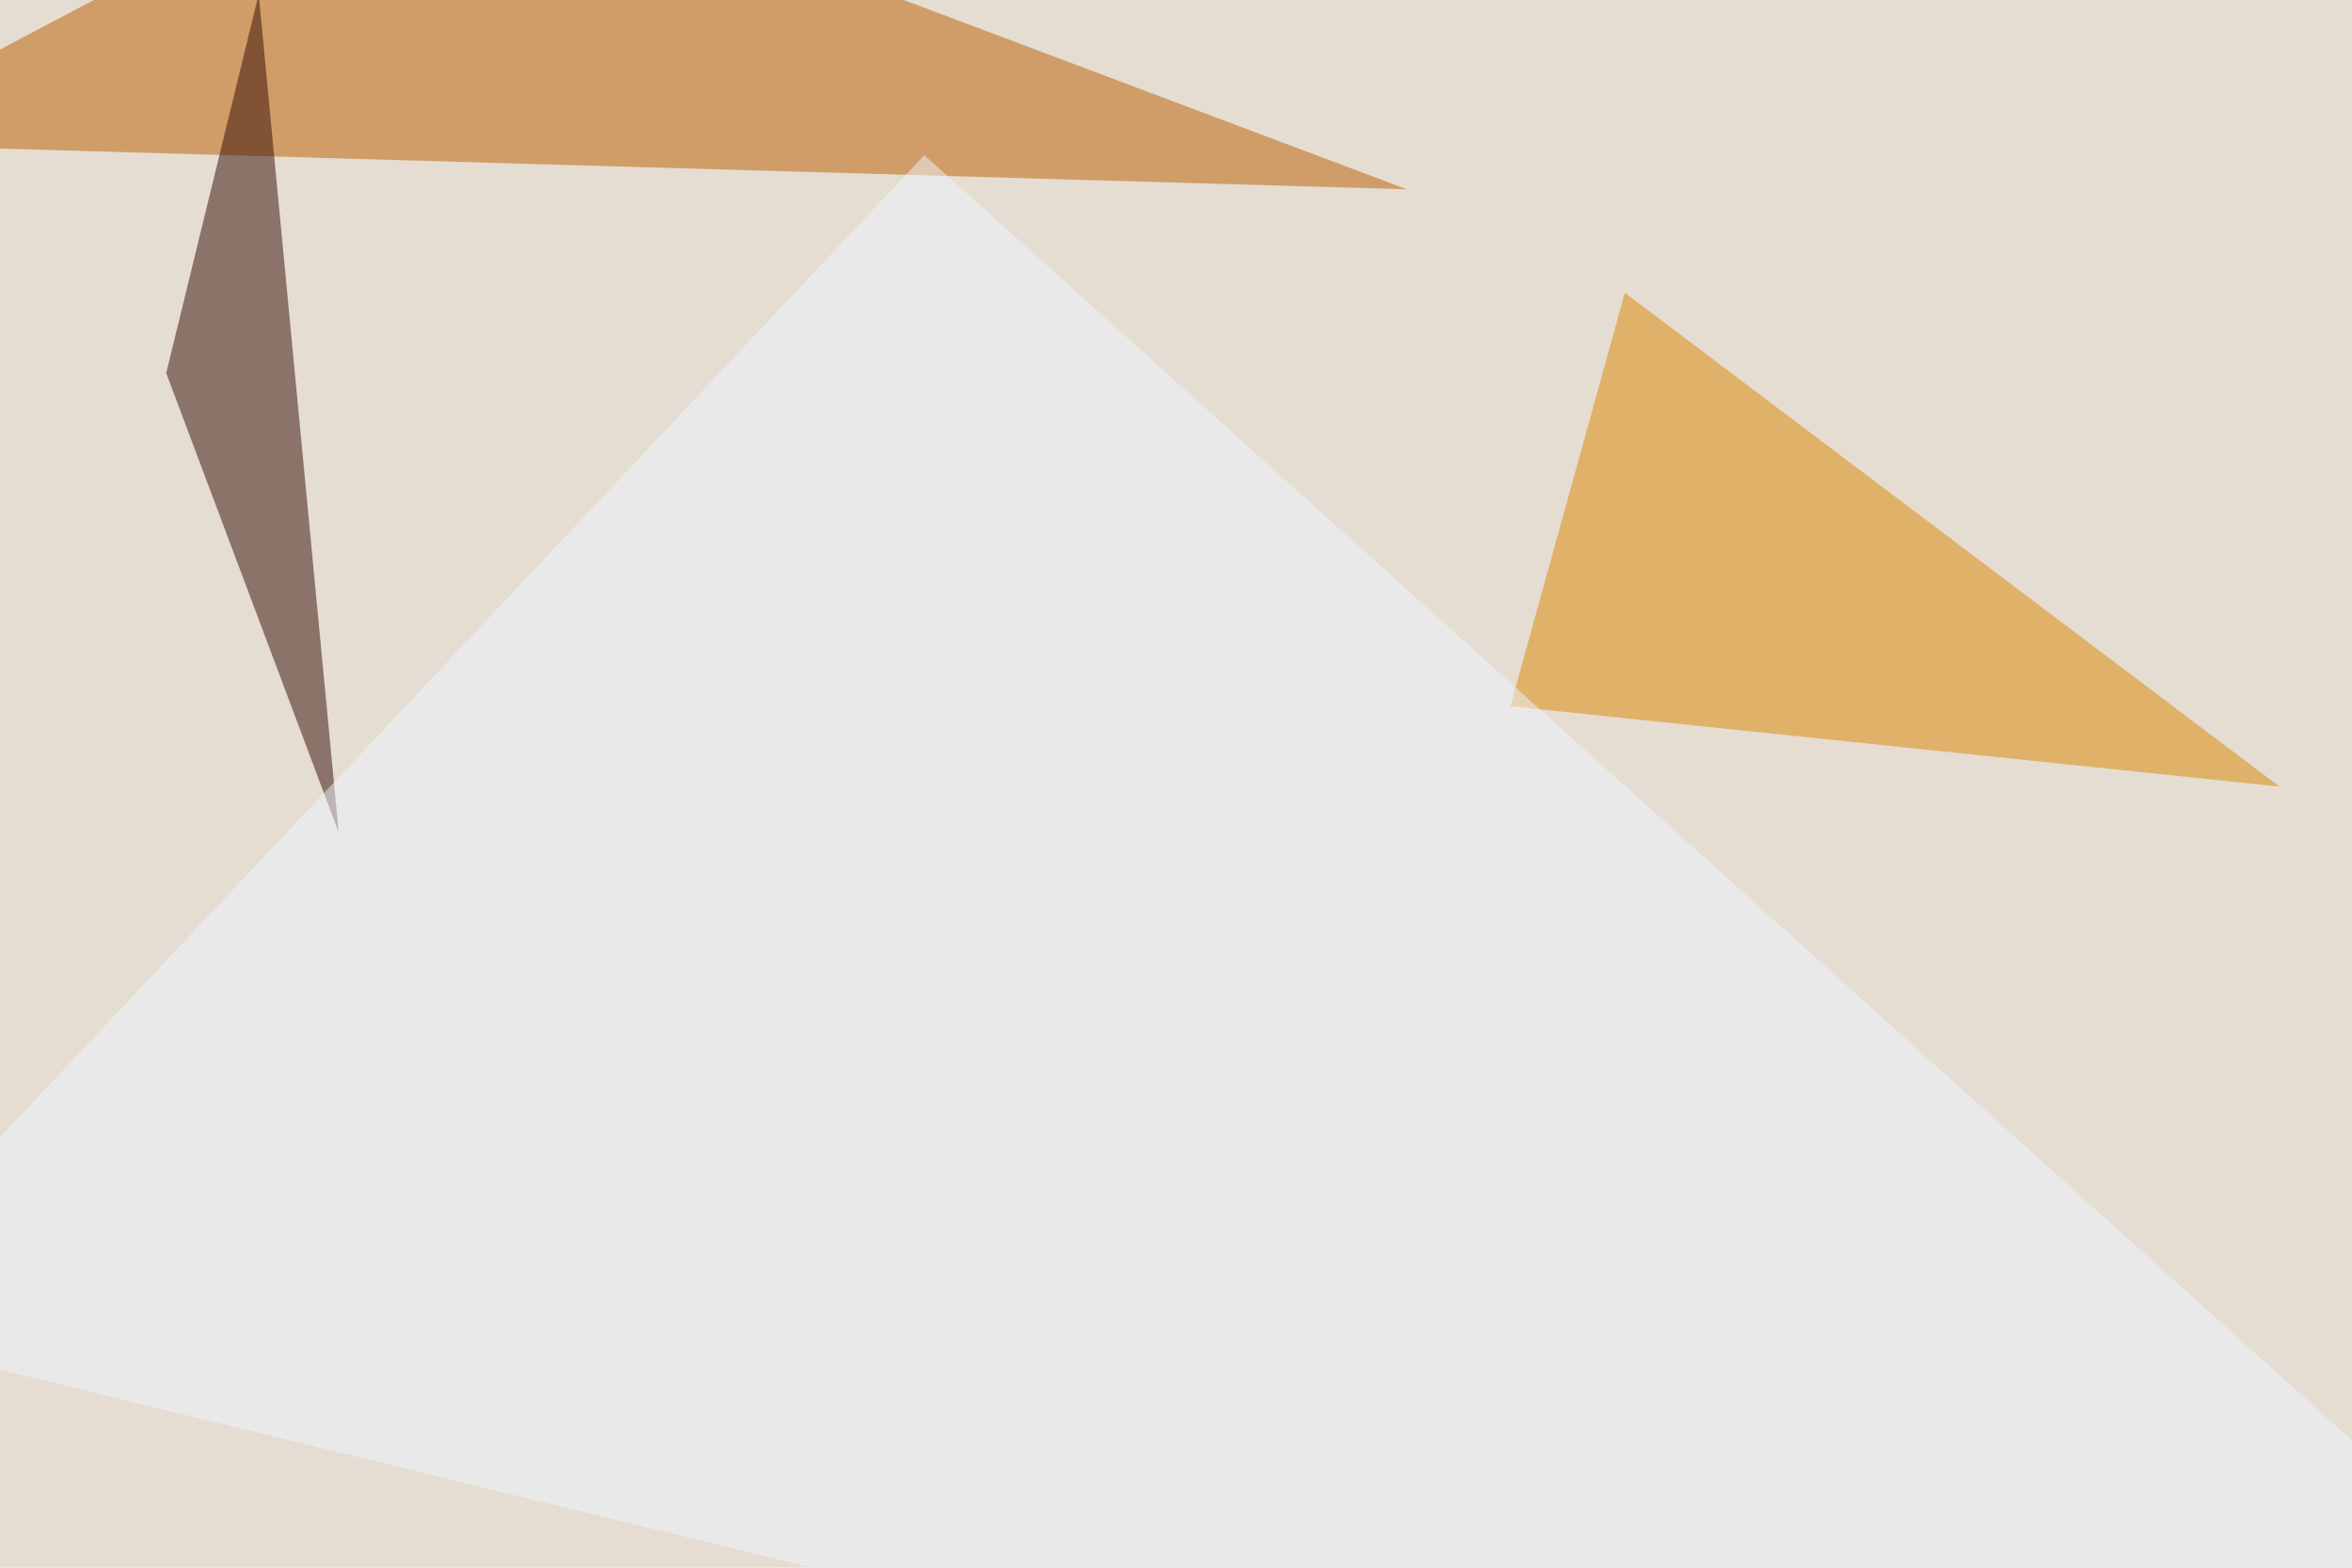
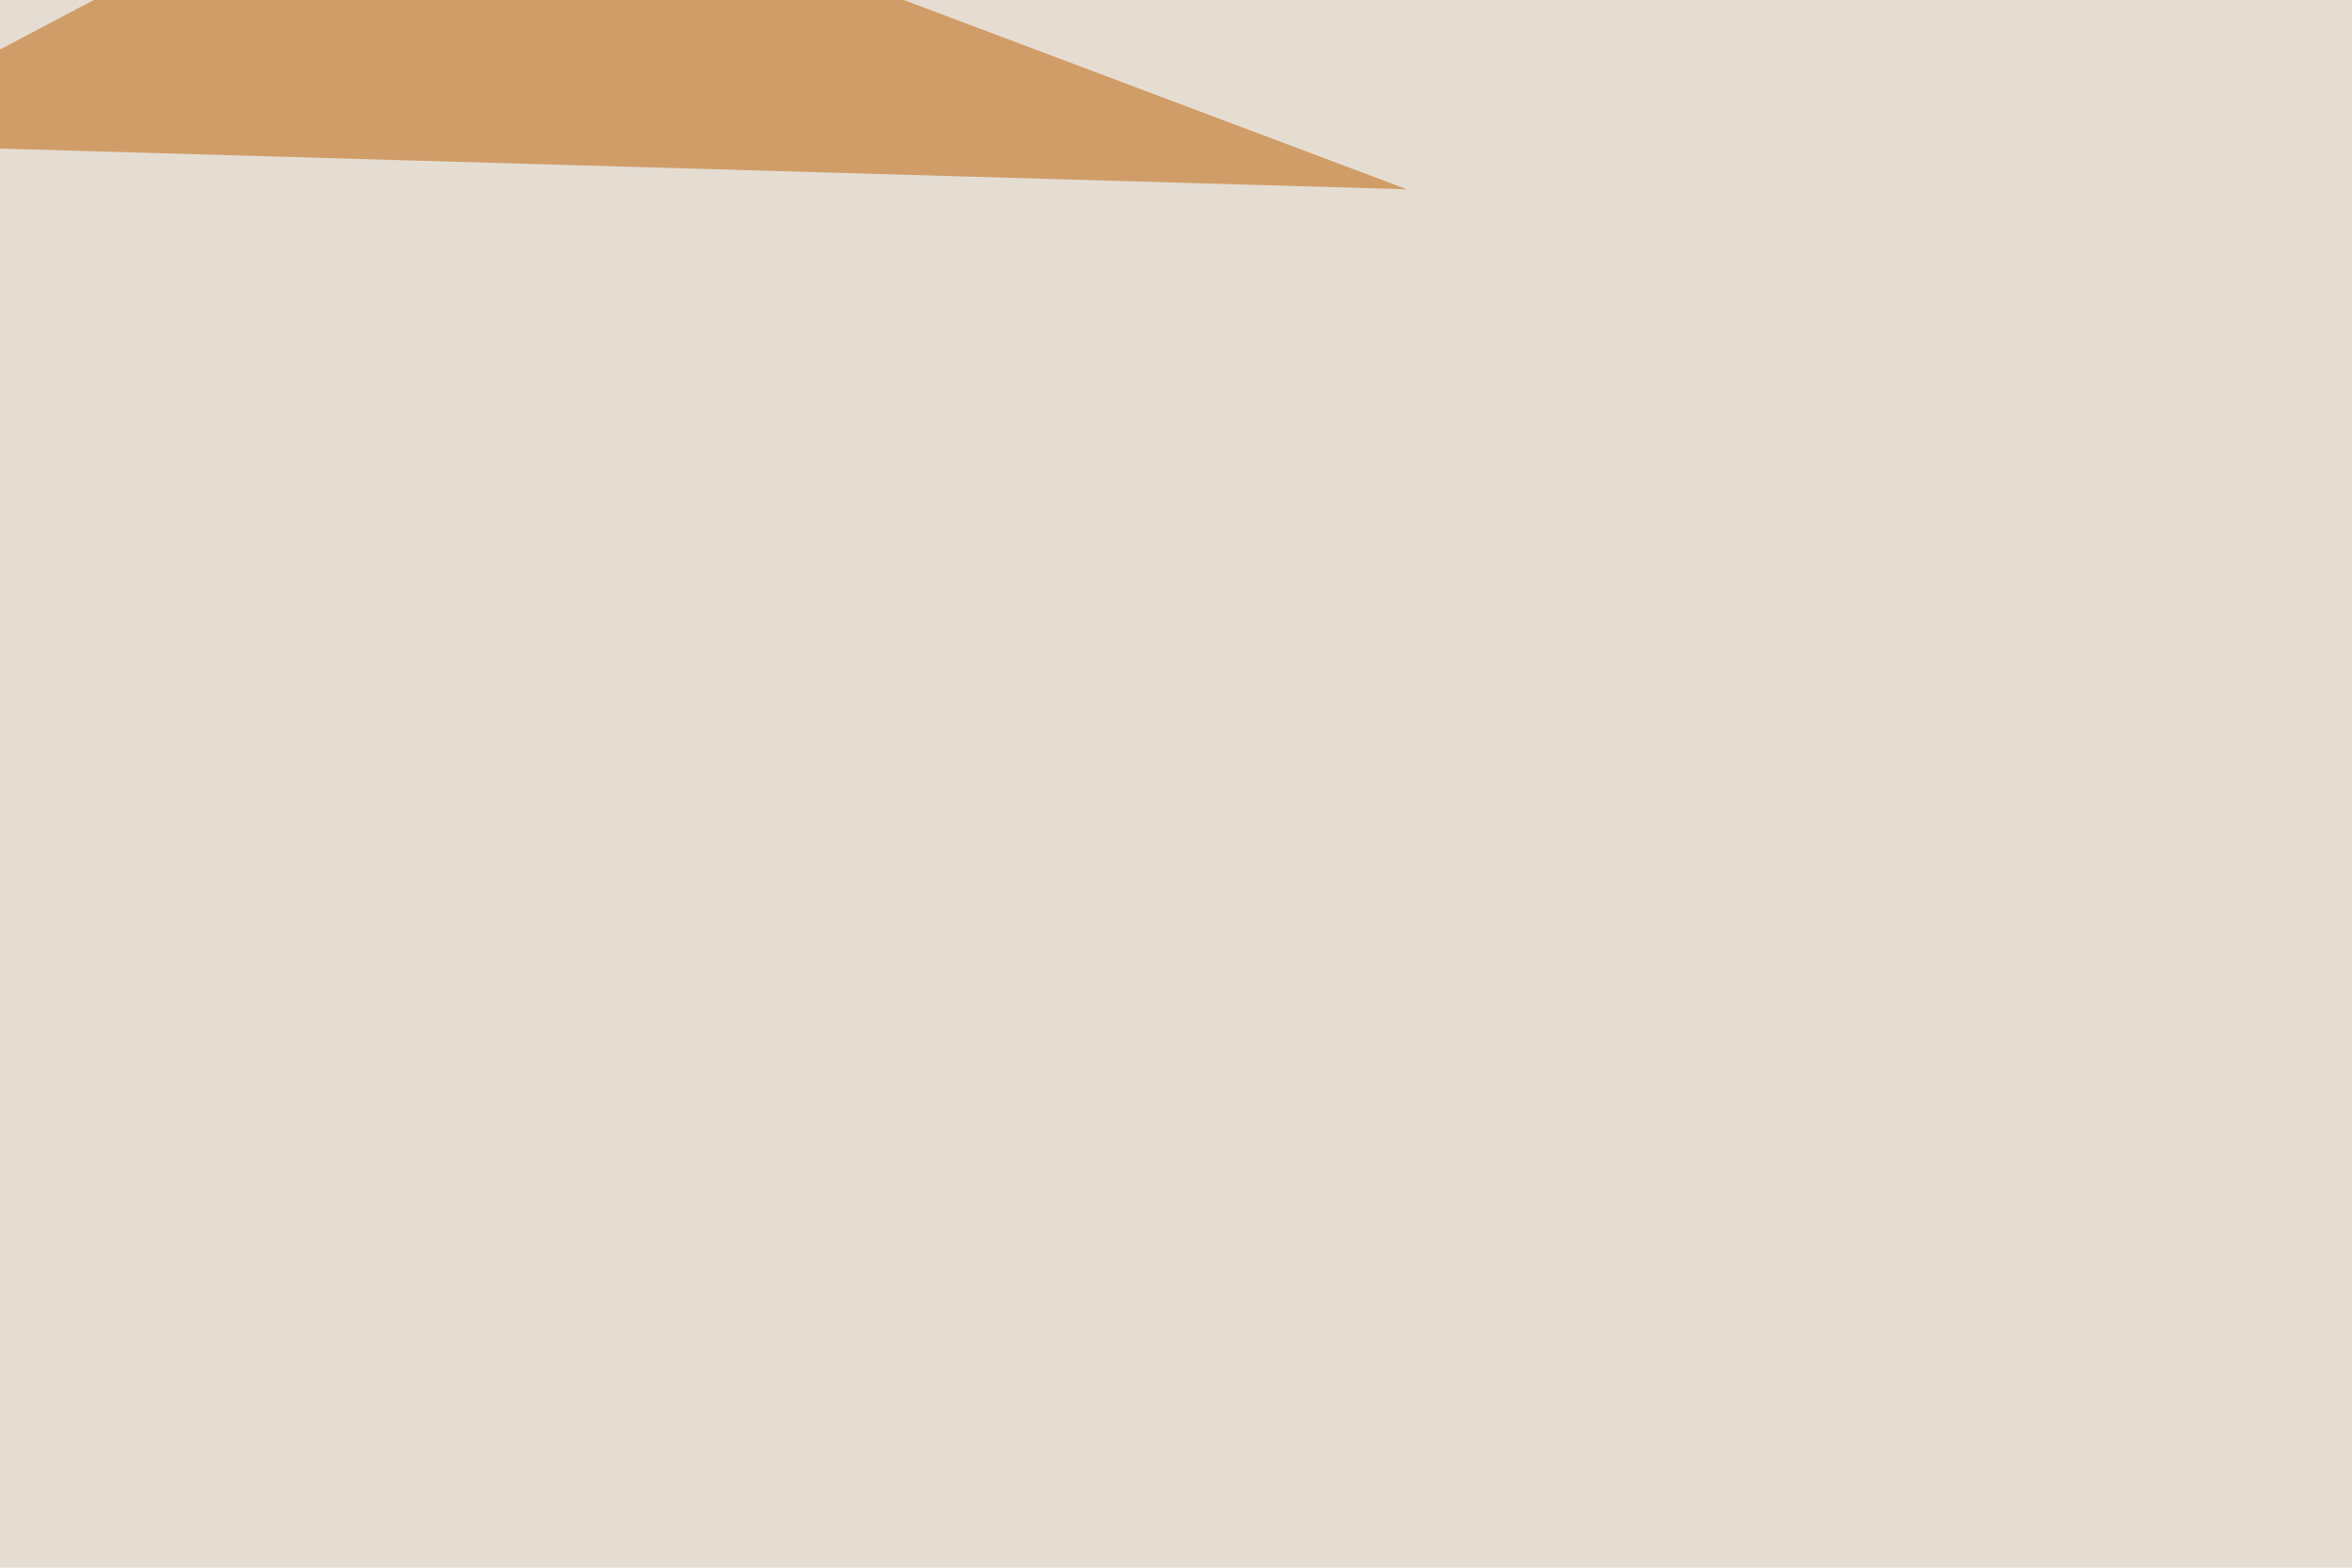
<svg xmlns="http://www.w3.org/2000/svg" width="600" height="400">
  <filter id="a">
    <feGaussianBlur stdDeviation="55" />
  </filter>
  <rect width="100%" height="100%" fill="#e5ddd2" />
  <g filter="url(#a)">
    <g fill-opacity=".5">
      <path fill="#bc5e00" d="M358.9 48.3l-249-93.7-155.3 82z" />
-       <path fill="#dd8600" d="M581.5 200.7l-167-126-29.2 105.5z" />
-       <path fill="#330a00" d="M66-1.5l20.4 213.9-44-117.2z" />
-       <path fill="#f1f7ff" d="M-45.4 338.4L235.8 39.6l559.6 503.9z" />
    </g>
  </g>
</svg>